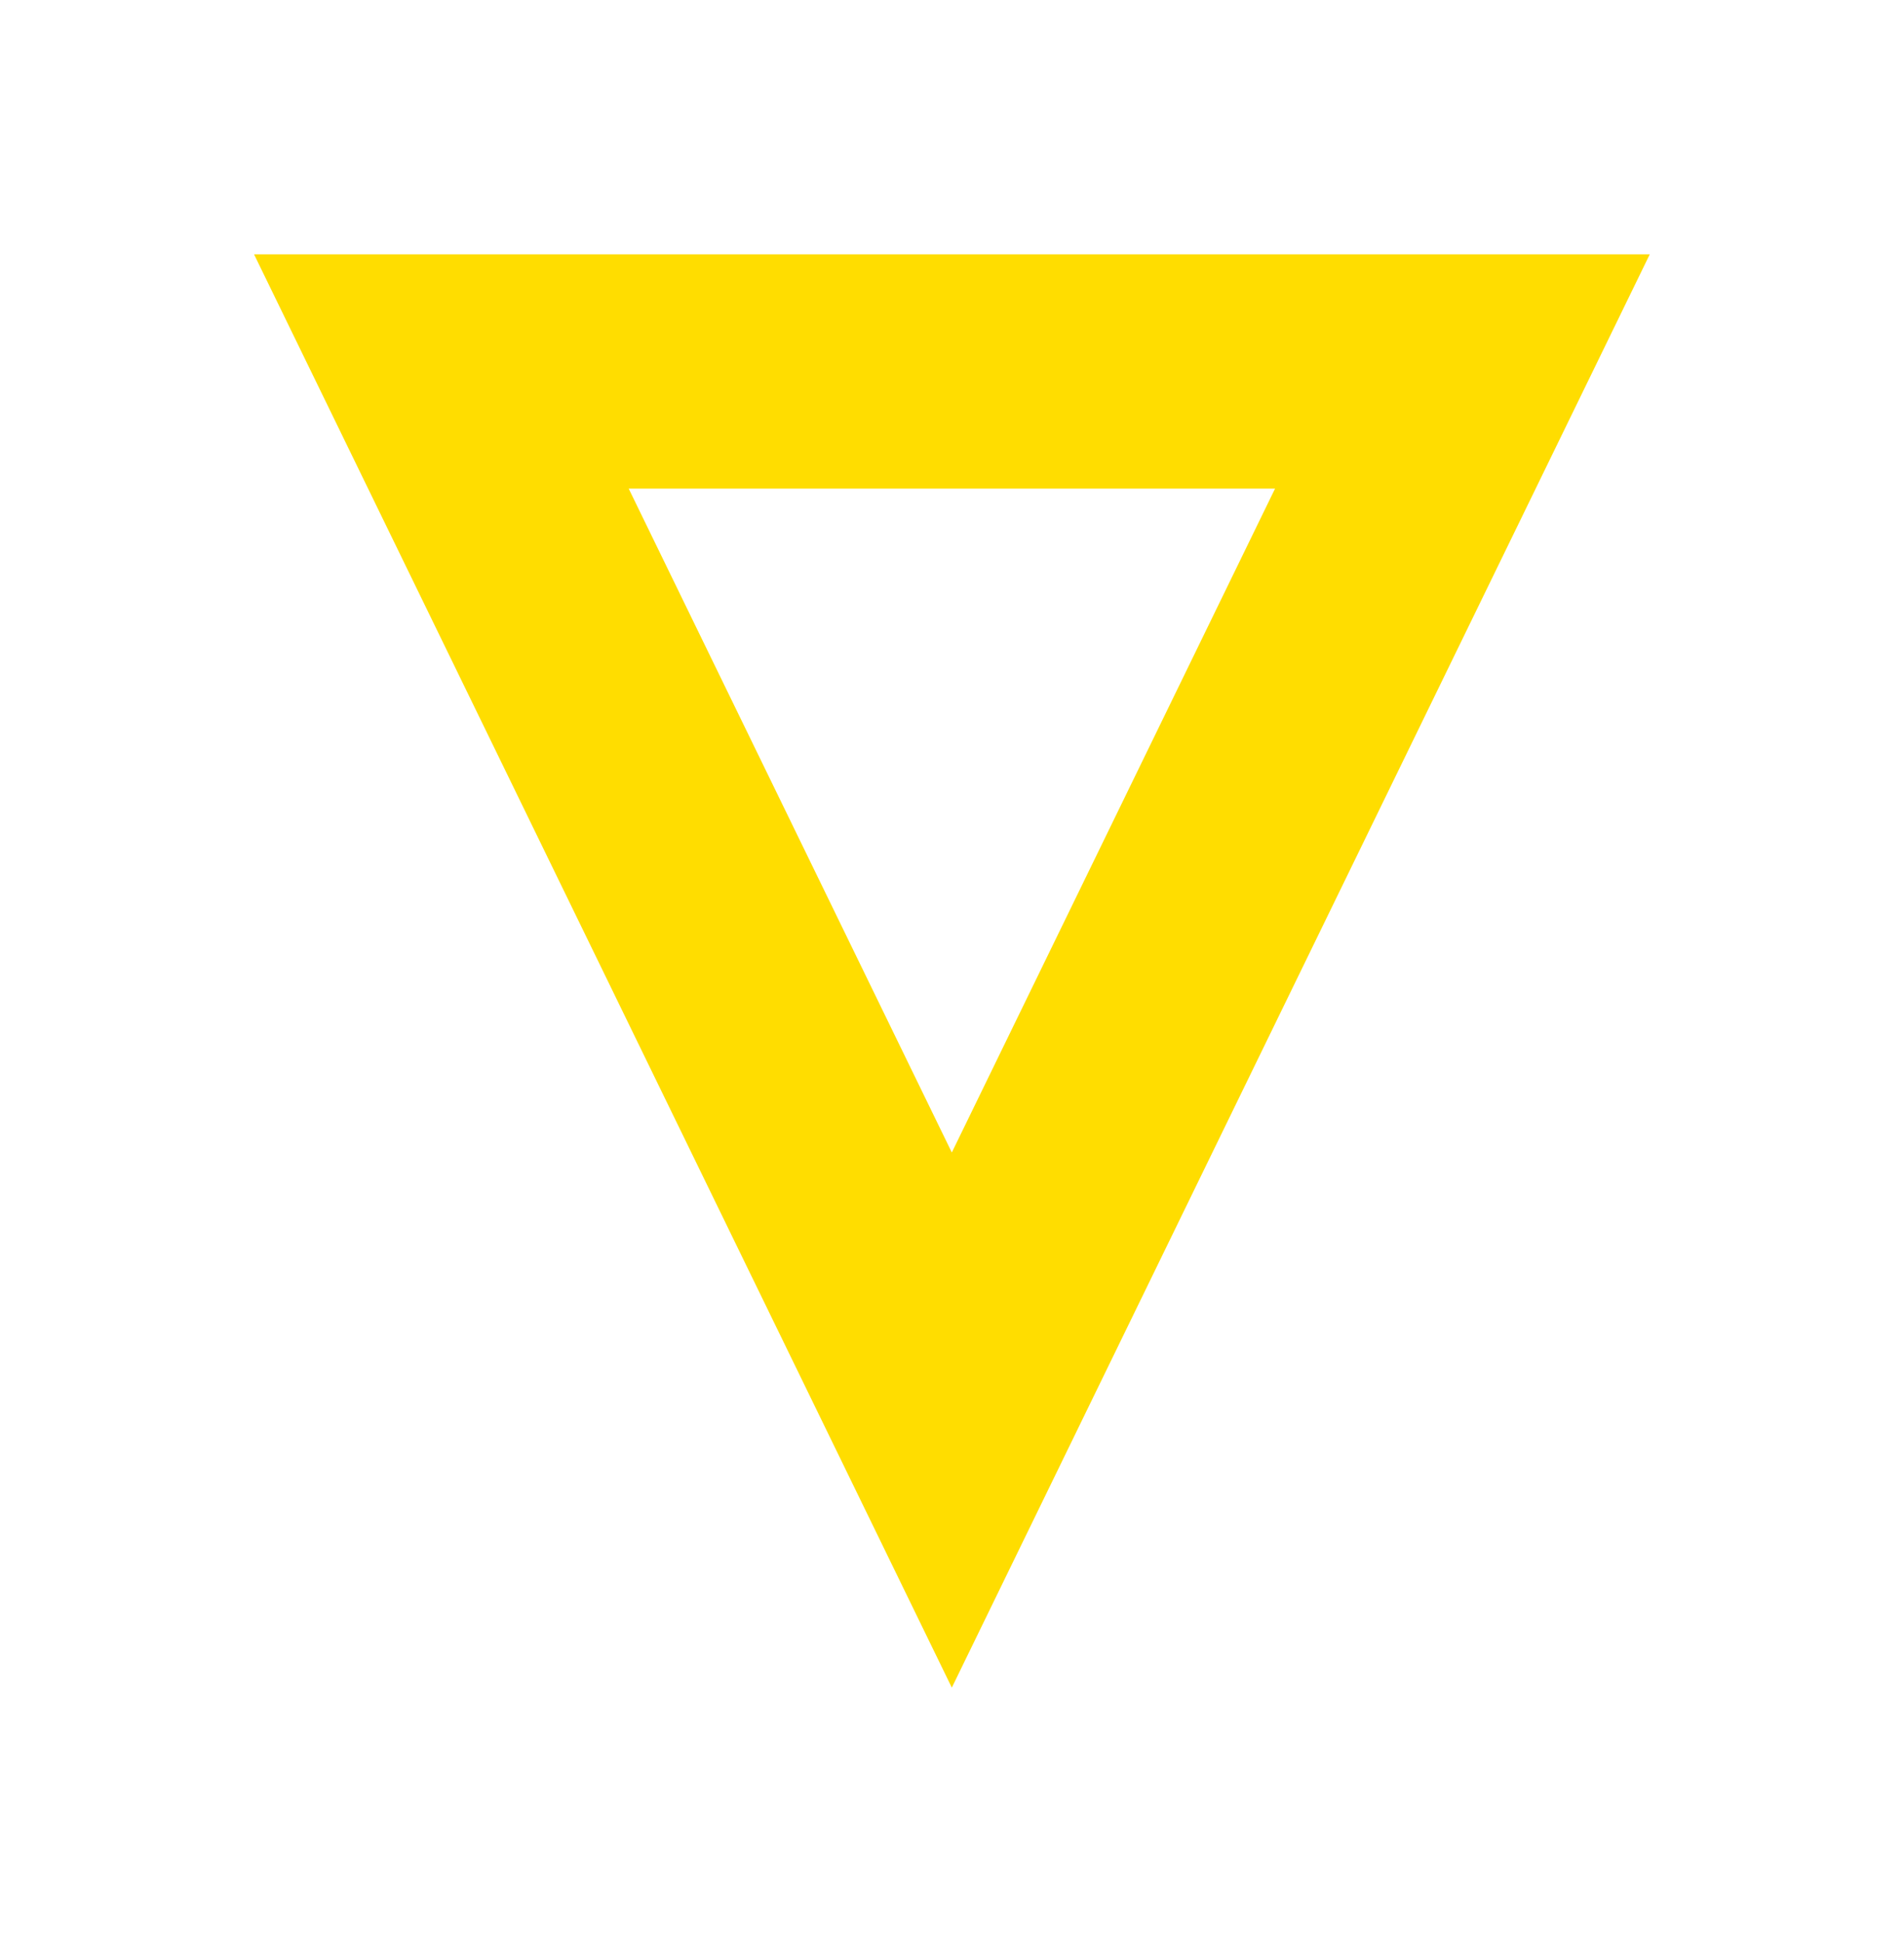
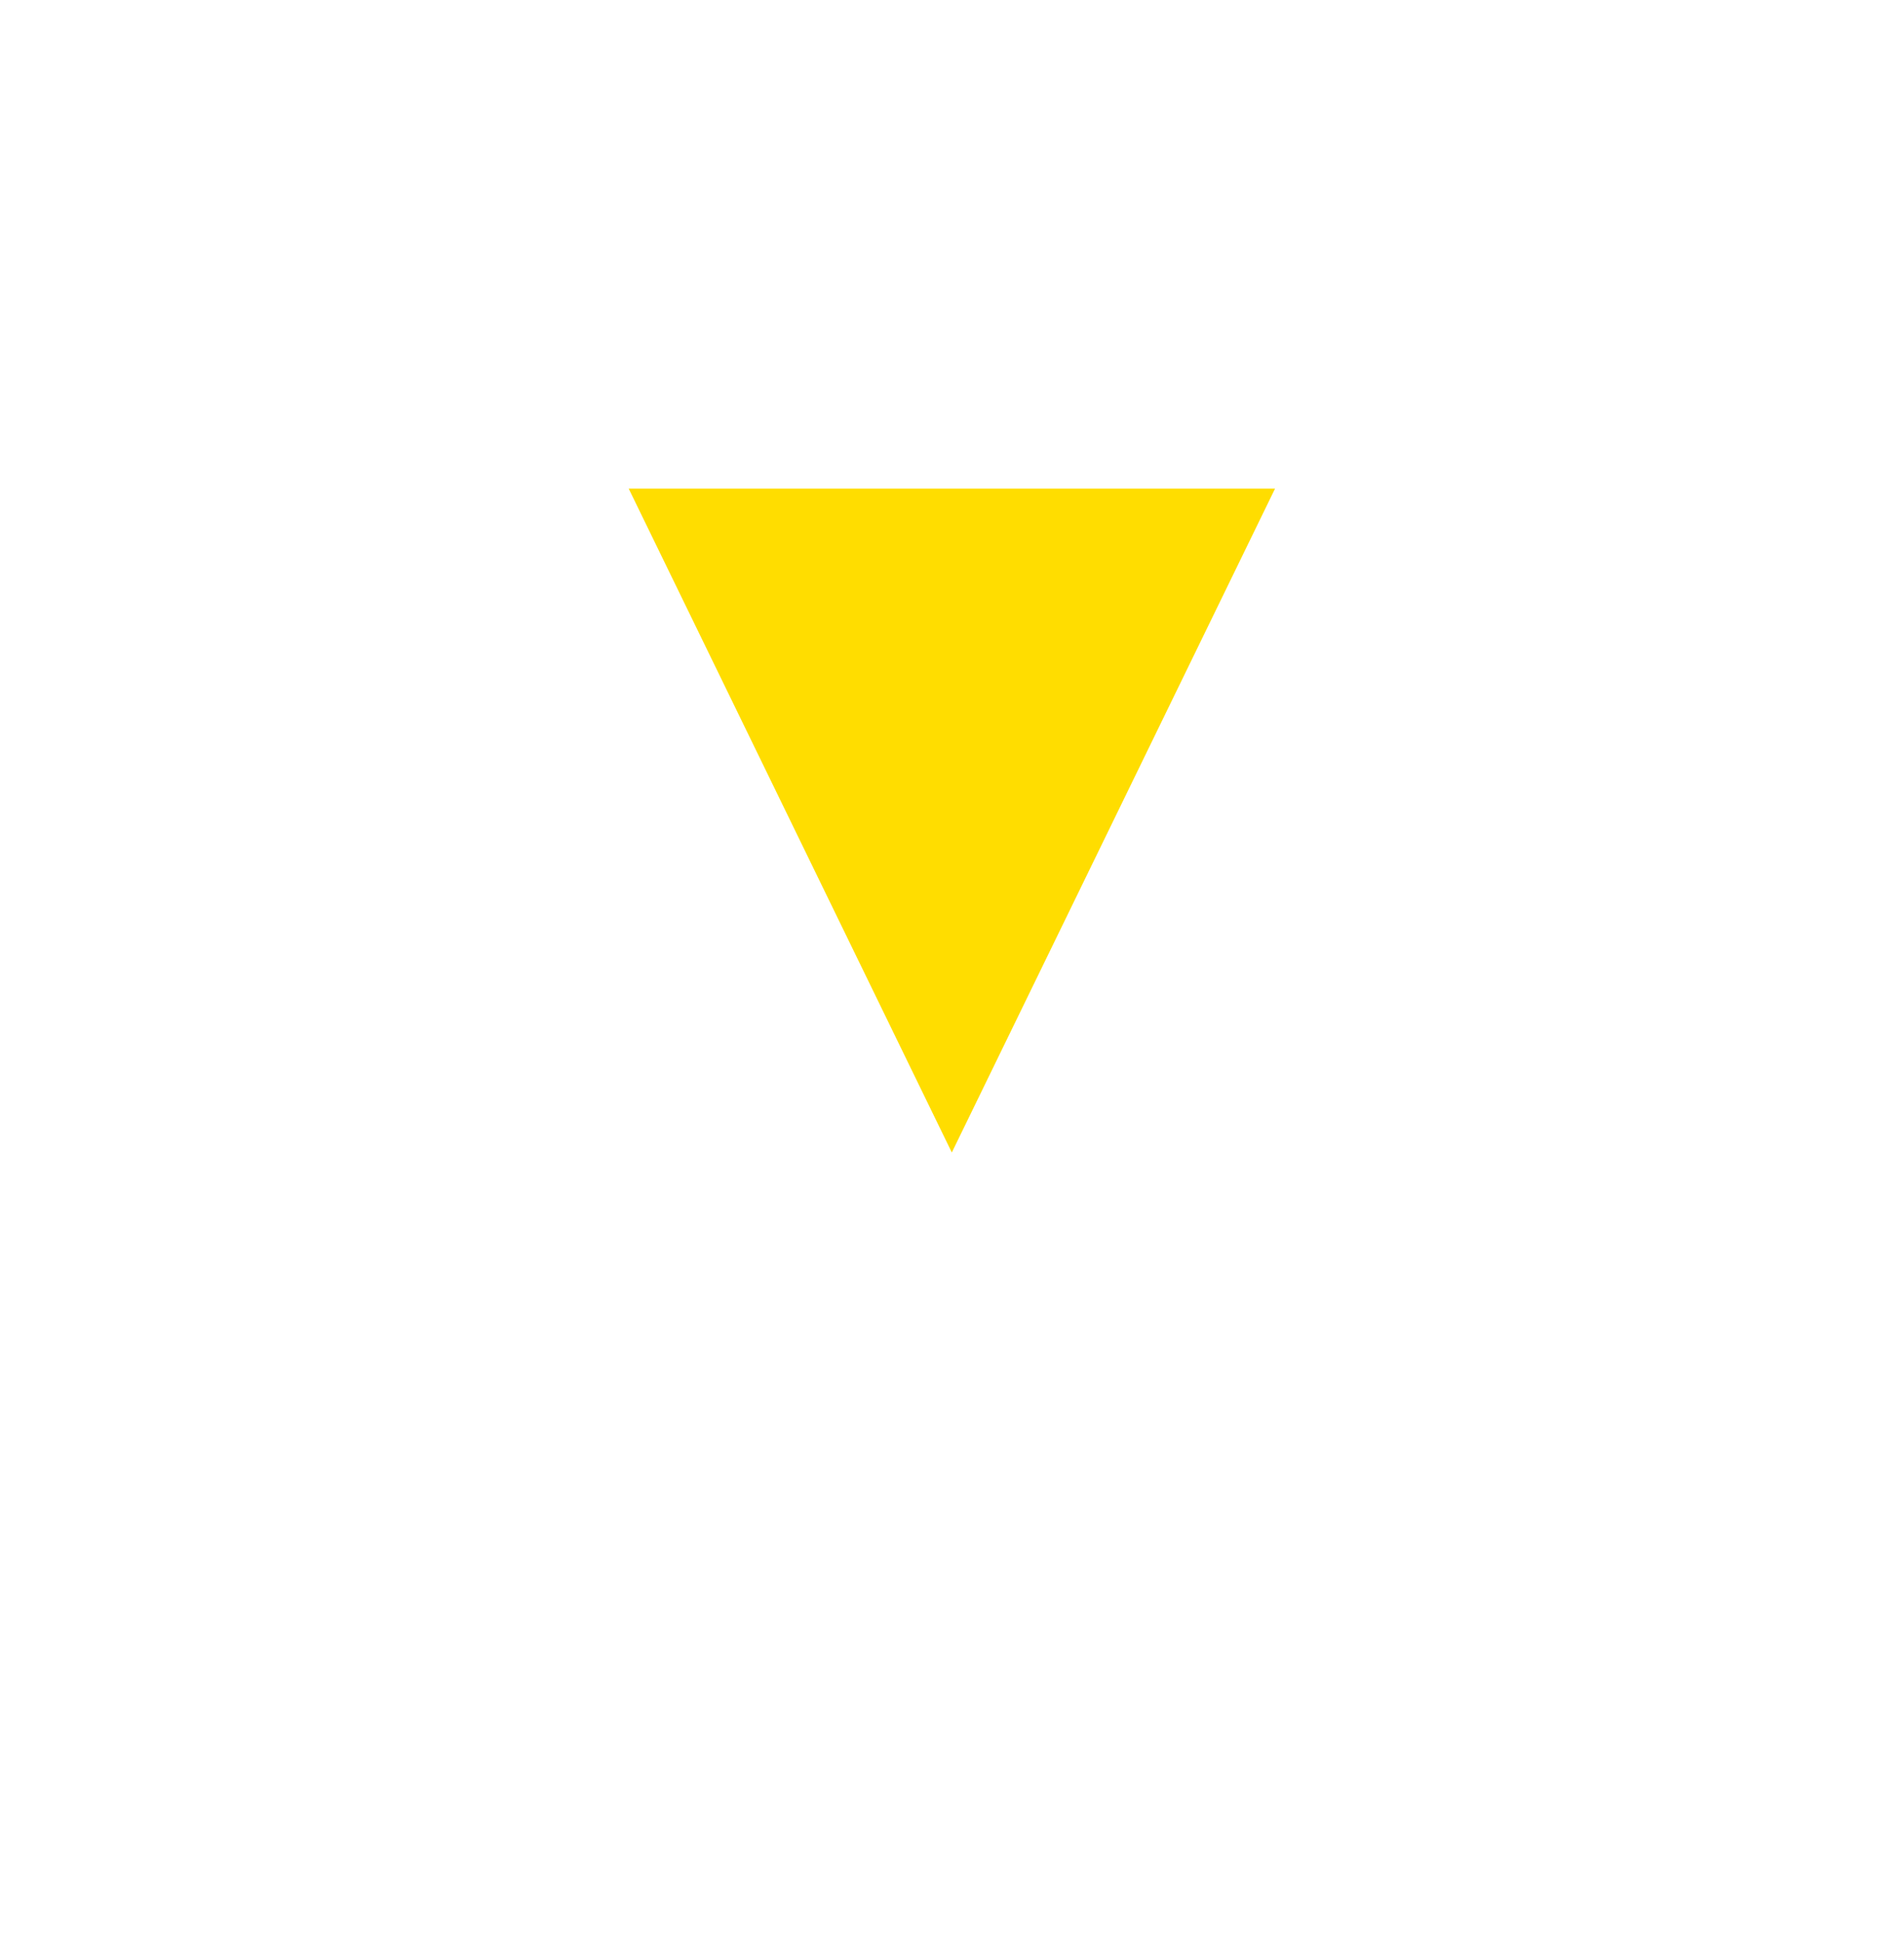
<svg xmlns="http://www.w3.org/2000/svg" width="67.423" height="68.737" viewBox="0 0 67.423 68.737">
  <defs>
    <style>.a{fill:#fd0;}.b{filter:url(#a);}</style>
    <filter id="a" x="0" y="0" width="67.423" height="68.737">
      <feOffset dy="3" />
      <feGaussianBlur stdDeviation="3" result="b" />
      <feFlood flood-opacity="0.161" />
      <feComposite operator="in" in2="b" />
      <feComposite in="SourceGraphic" />
    </filter>
  </defs>
  <g class="b" transform="matrix(1, 0, 0, 1, 0, 0)">
-     <path class="a" d="M13.269,42.443H36.157l-11.442-23.5Zm36.155,8.294H0L24.715,0Z" transform="translate(58.42 56.74) rotate(-180)" />
+     <path class="a" d="M13.269,42.443H36.157l-11.442-23.5Zm36.155,8.294L24.715,0Z" transform="translate(58.42 56.74) rotate(-180)" />
  </g>
</svg>